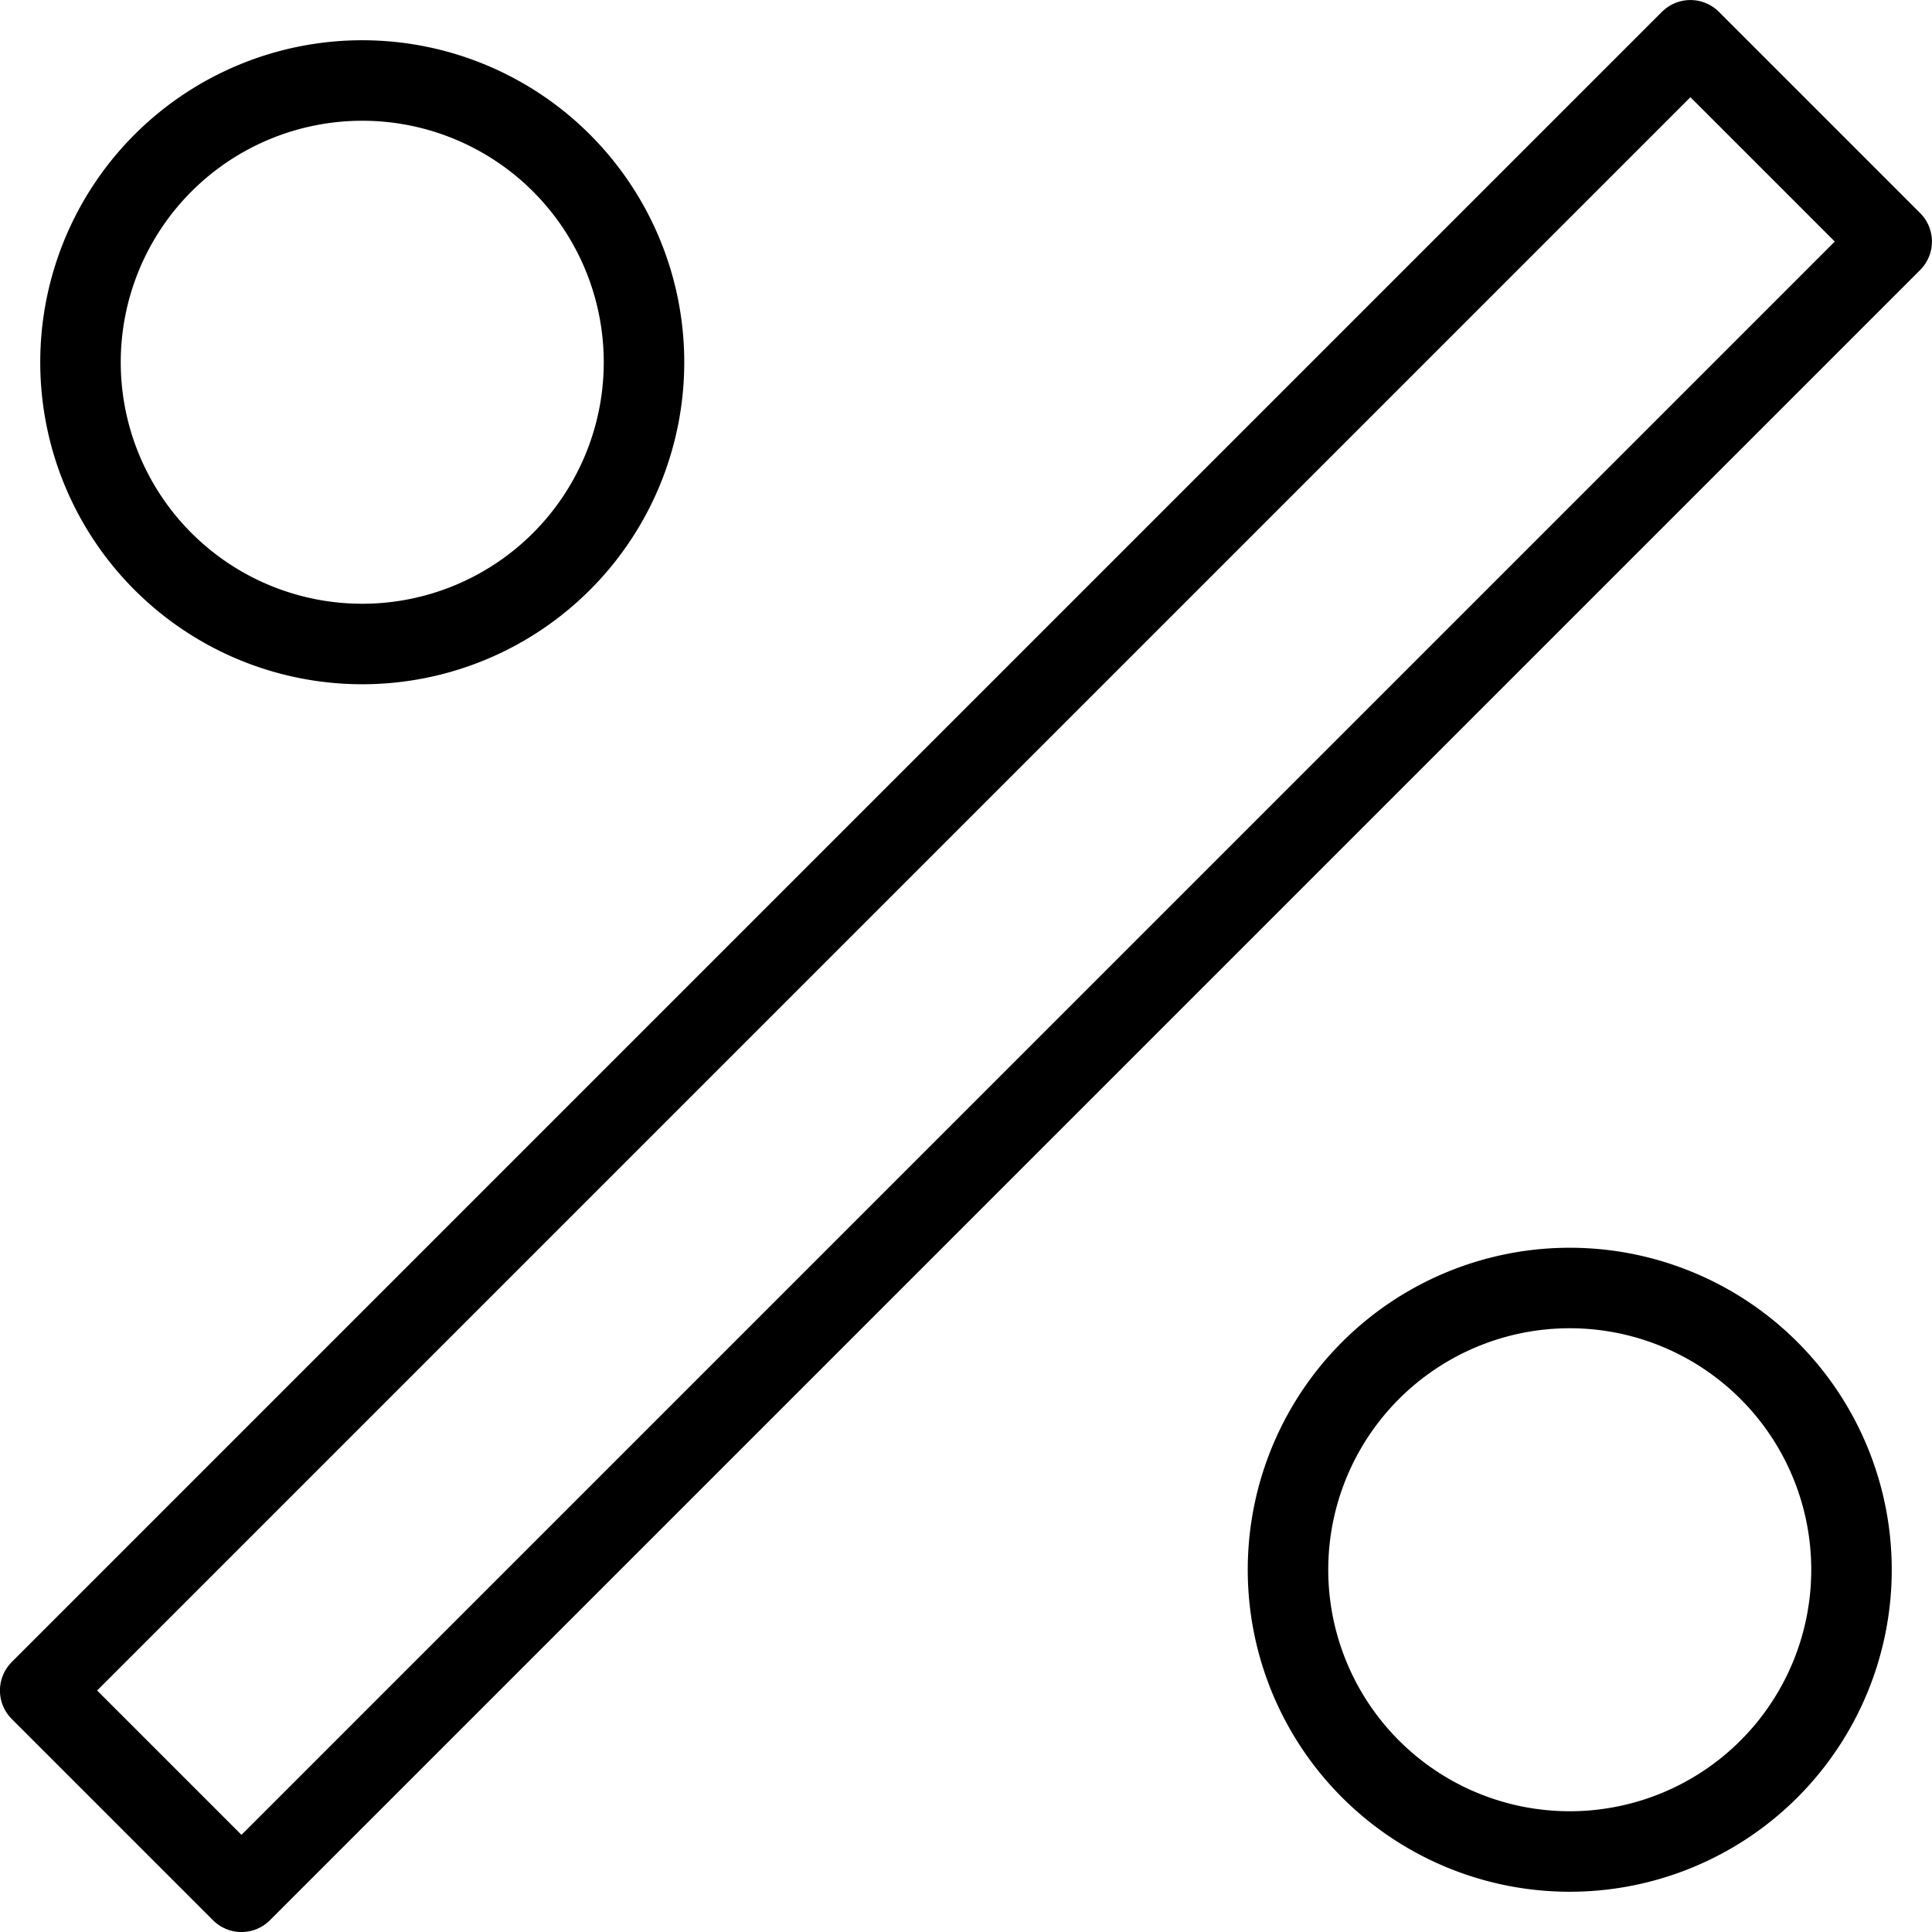
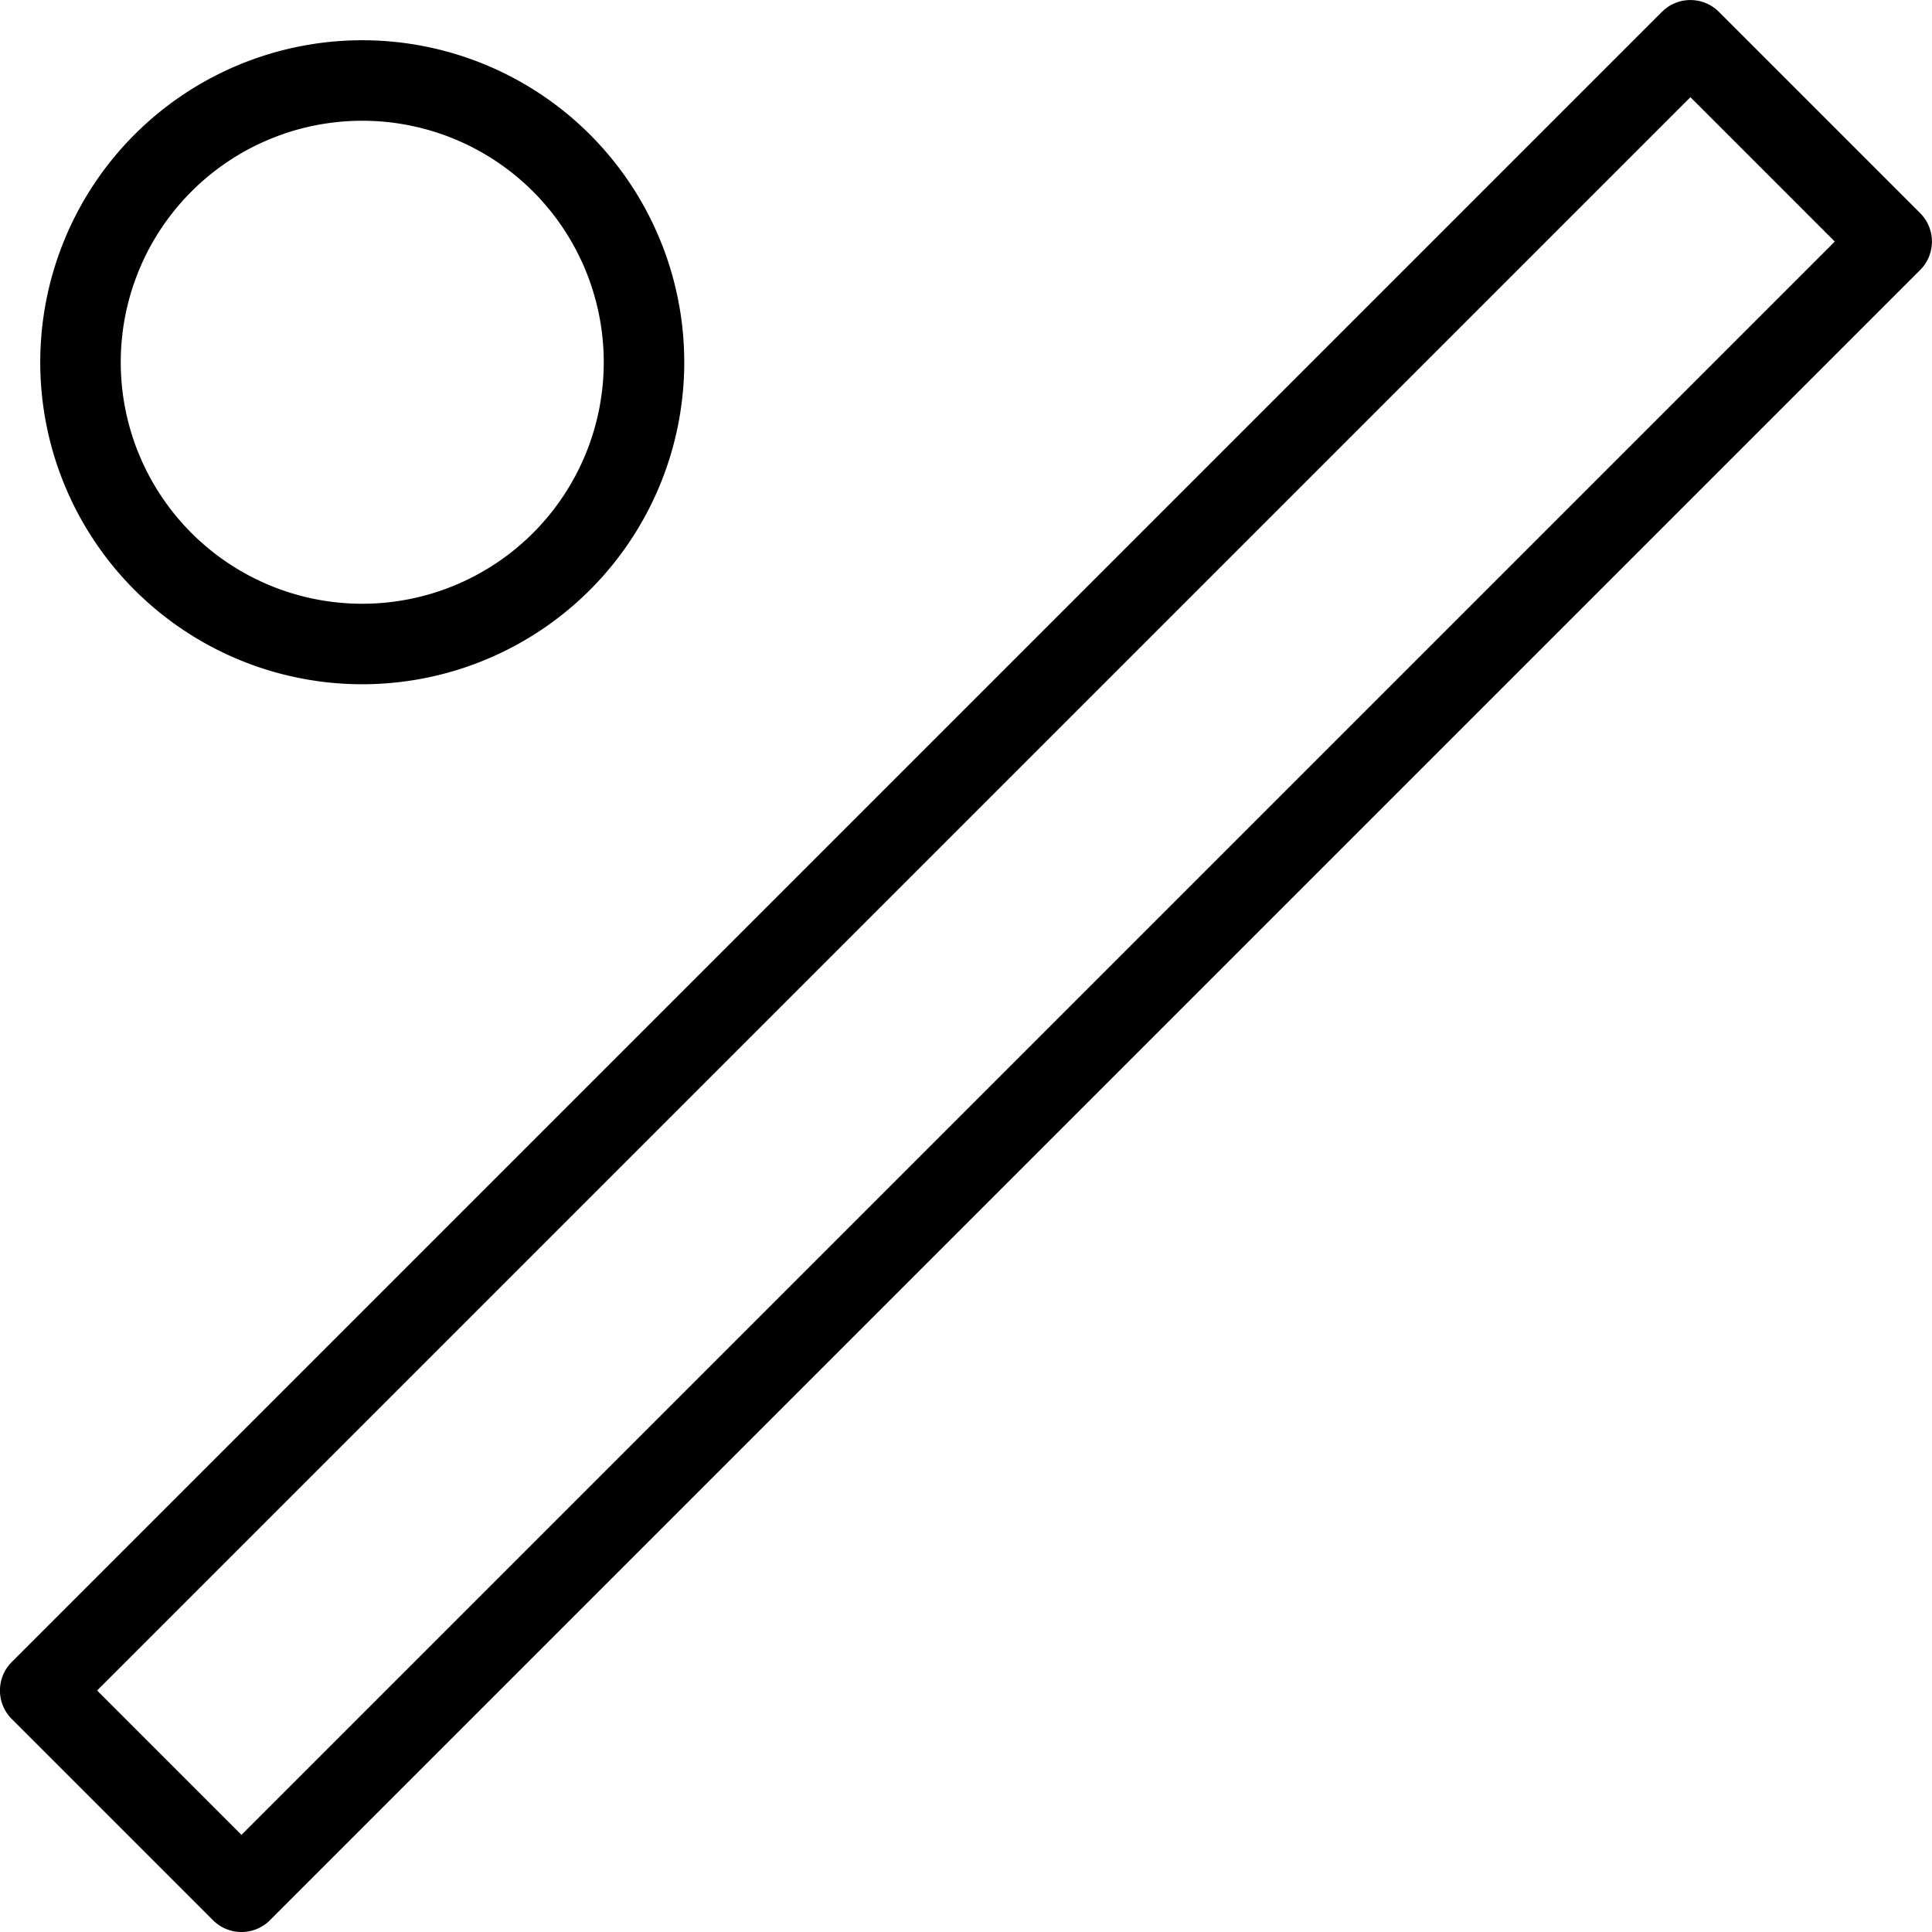
<svg xmlns="http://www.w3.org/2000/svg" viewBox="0 0 24 24">
  <g transform="matrix(1,0,0,1,0,0)">
    <path d="M-2.496 10.232 L26.495 10.232 L26.495 13.768 L-2.496 13.768 Z" fill="none" stroke="#000000" stroke-linecap="round" stroke-linejoin="round" transform="translate(-4.971 12) rotate(-45)" />
    <path d="M1.000 4.500 A3.500 3.500 0 1 0 8.000 4.500 A3.500 3.500 0 1 0 1.000 4.500 Z" fill="none" stroke="#000000" stroke-linecap="round" stroke-linejoin="round" />
-     <path d="M16.000 19.500 A3.500 3.500 0 1 0 23.000 19.500 A3.500 3.500 0 1 0 16.000 19.500 Z" fill="none" stroke="#000000" stroke-linecap="round" stroke-linejoin="round" />
  </g>
</svg>